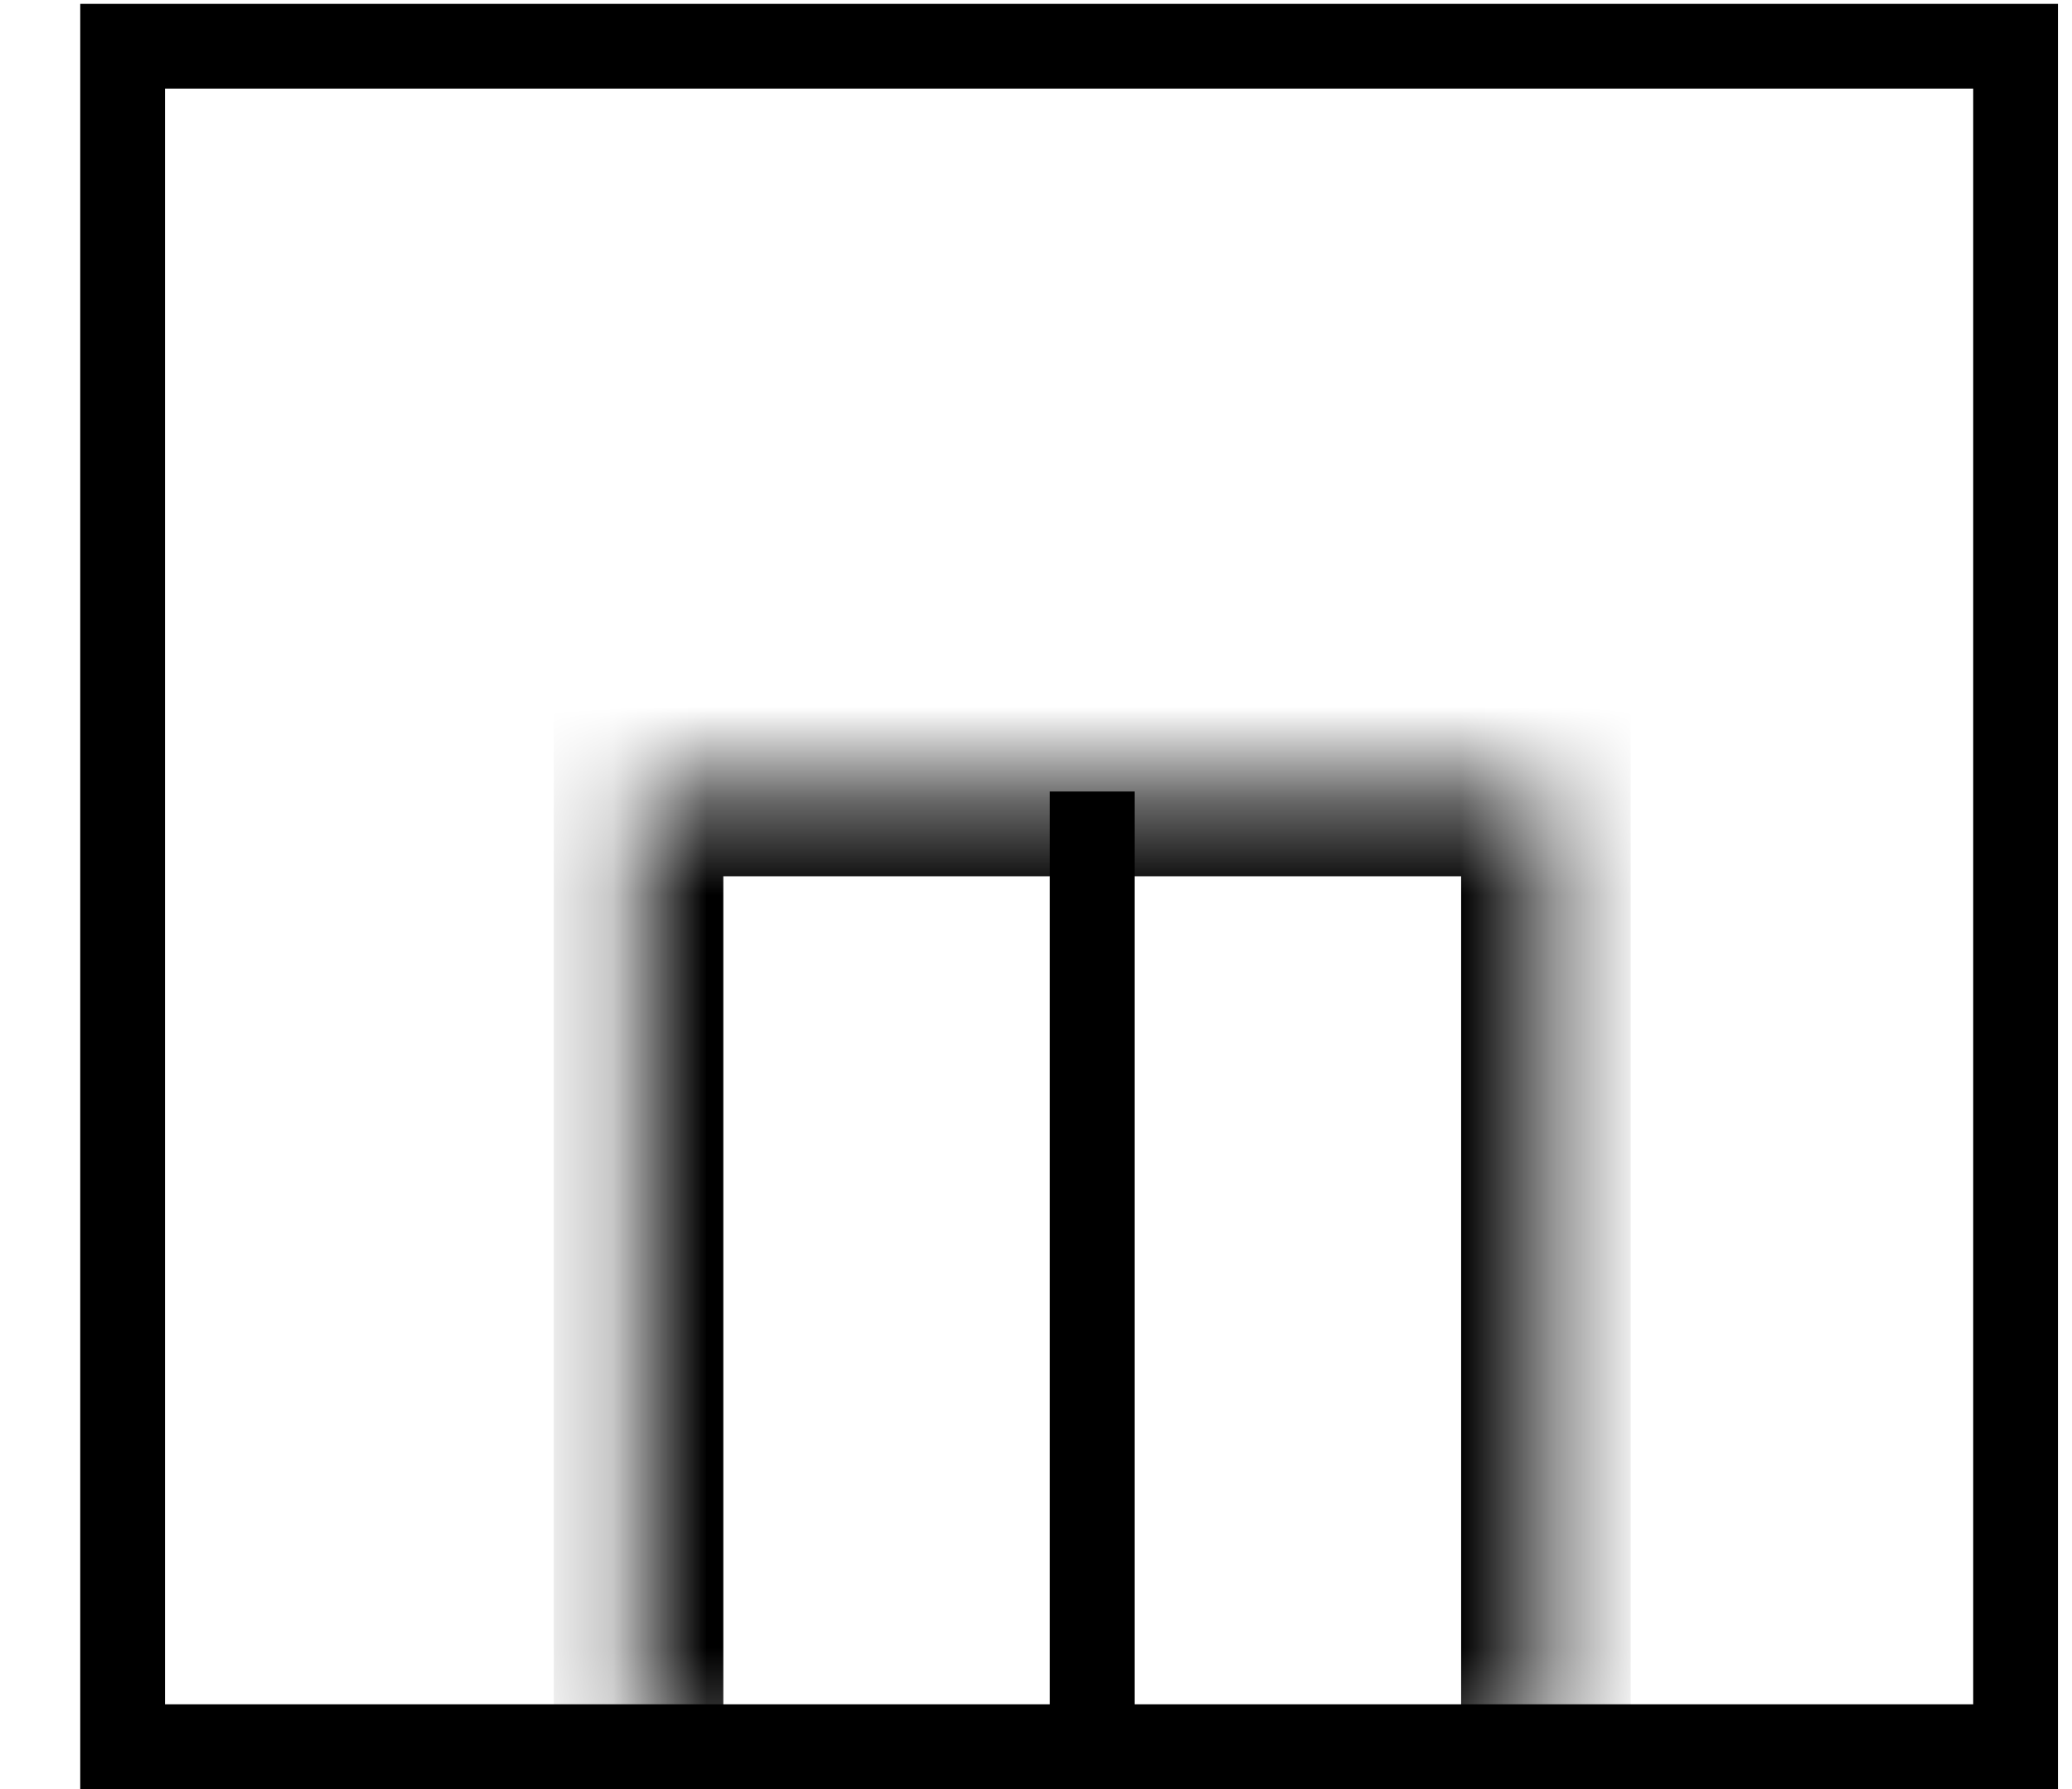
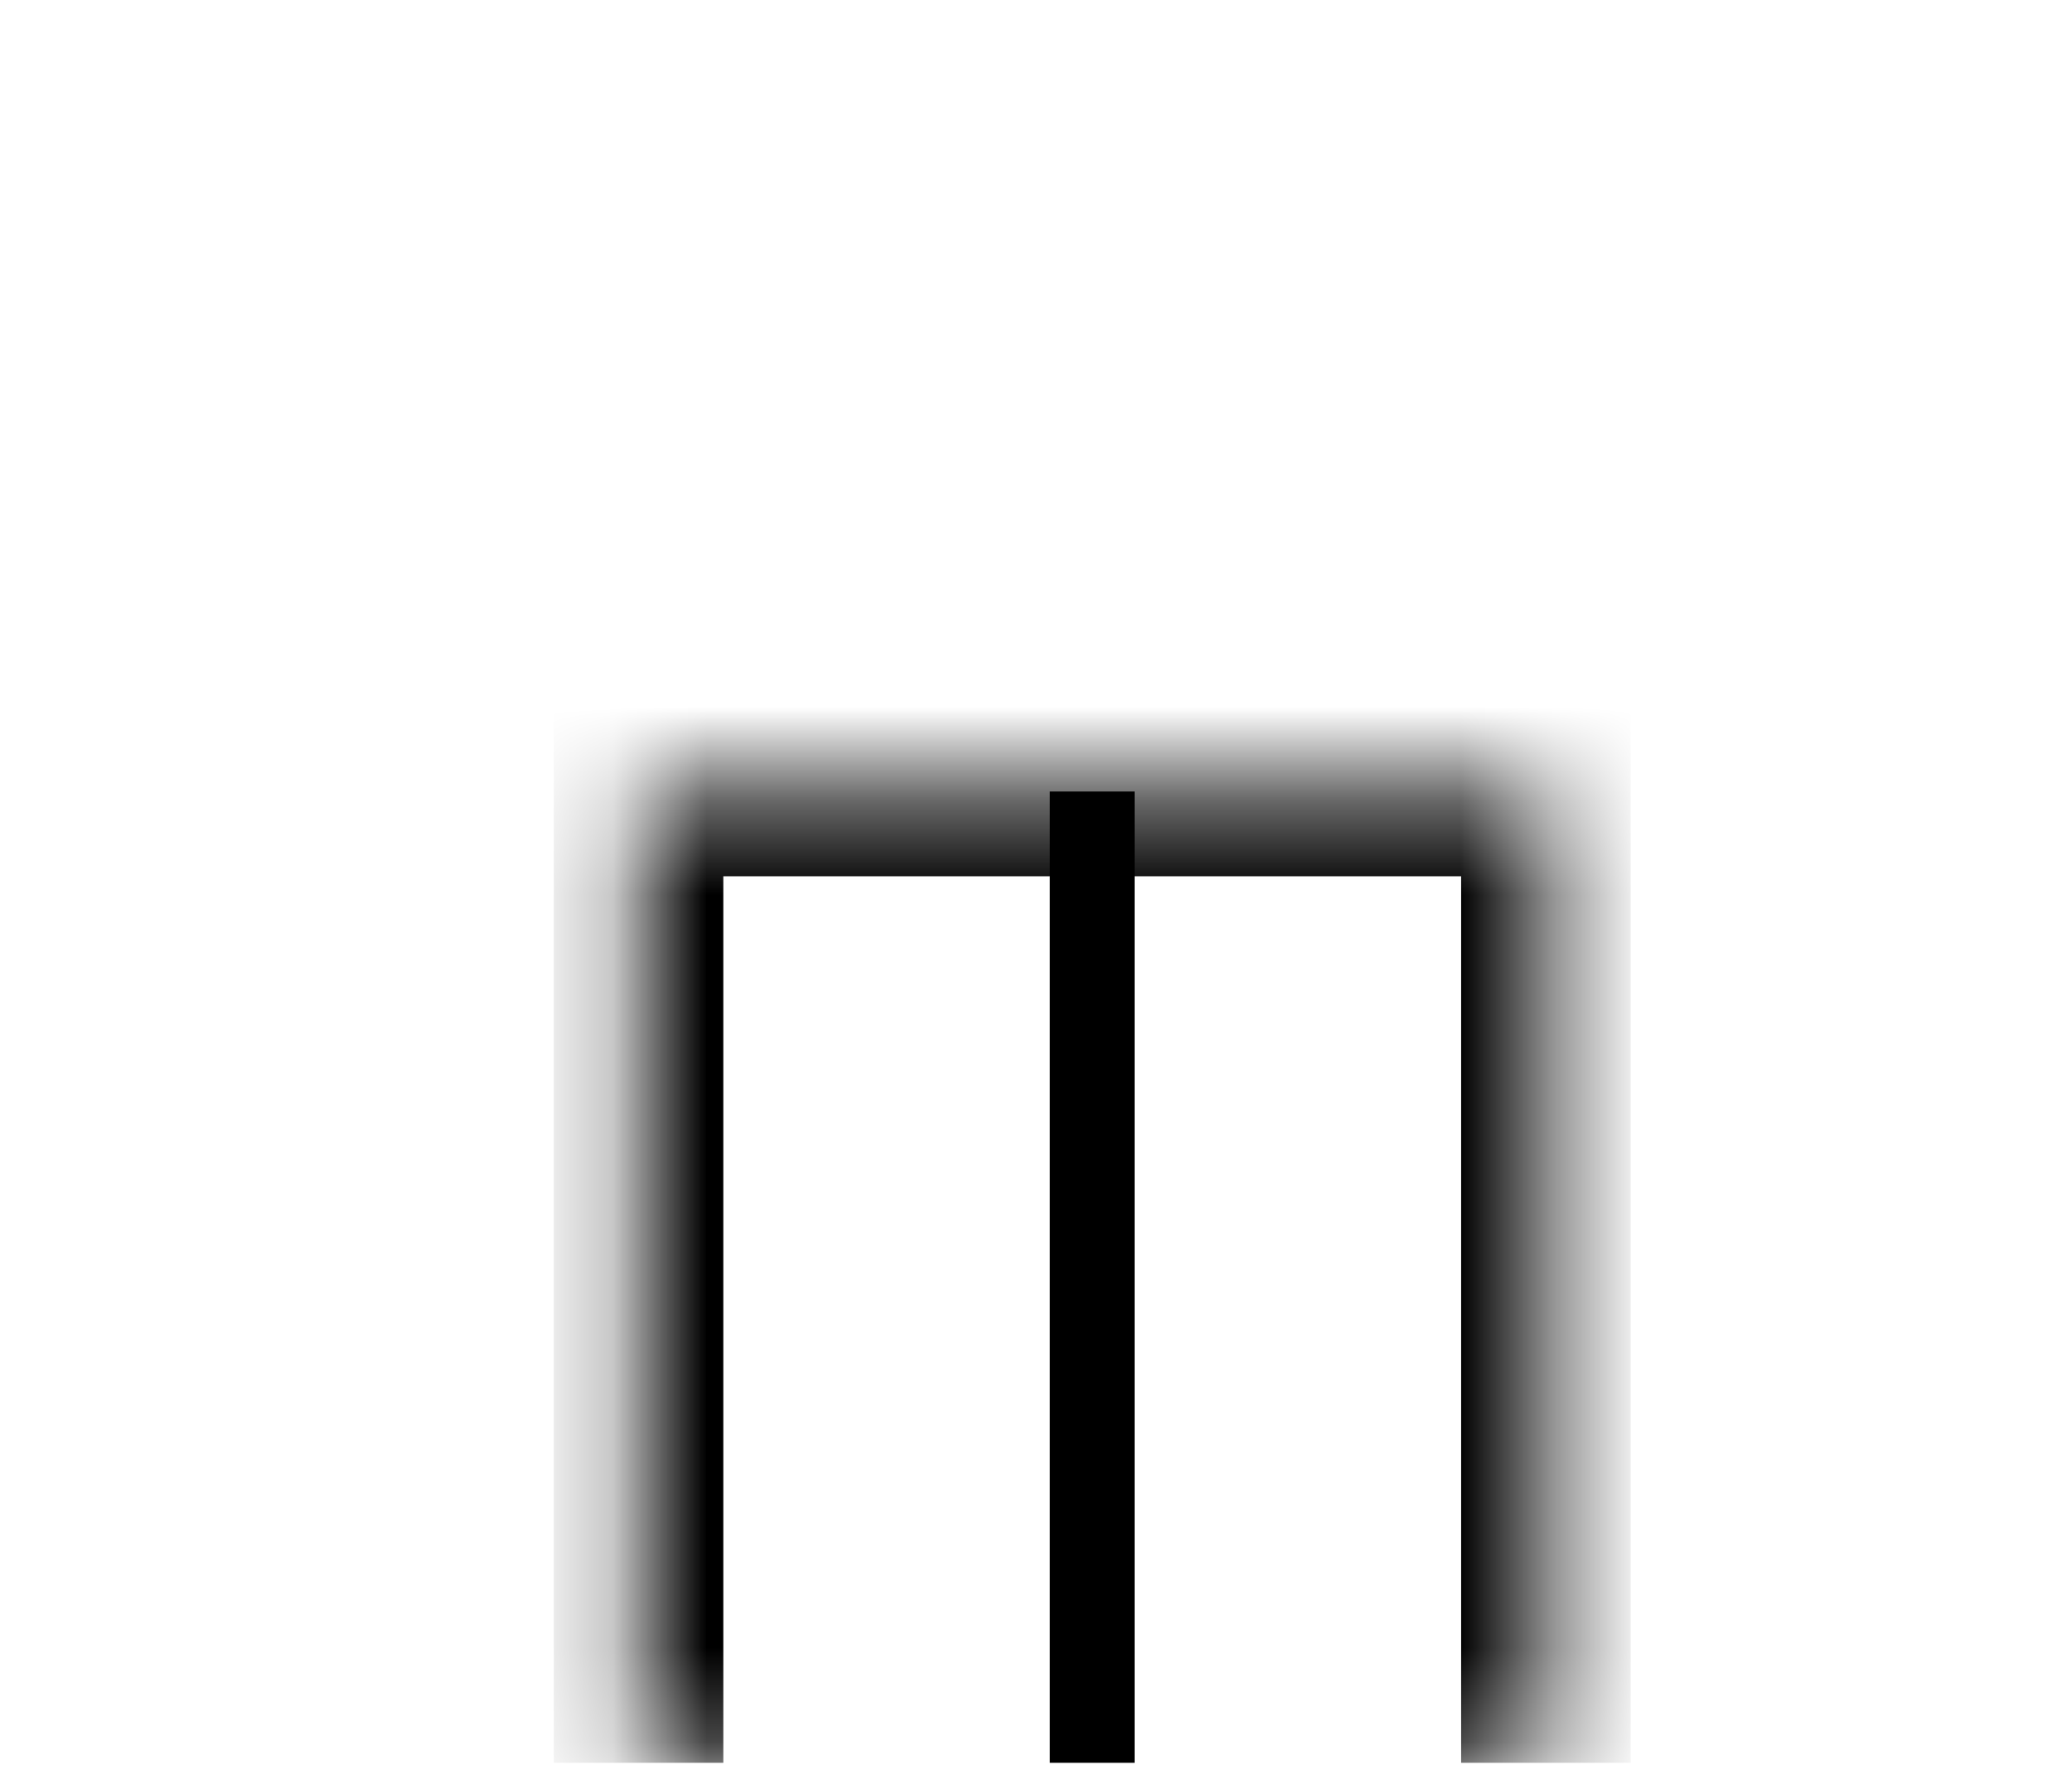
<svg xmlns="http://www.w3.org/2000/svg" width="22" height="19" viewBox="0 0 22 19" fill="none">
  <g clip-path="url(#clip0_18241_26702)">
-     <path d="M21.401 0.491V18.55H1.302V0.491H21.401Z" stroke="black" stroke-width="0.9" stroke-miterlimit="10" />
    <mask id="path-2-inside-1_18241_26702" fill="white">
      <path d="M6.78 18.721V8.406H16.414V13.037V18.721" />
    </mask>
    <path d="M6.78 8.406V7.506H5.88V8.406H6.78ZM16.414 8.406H17.314V7.506H16.414V8.406ZM6.78 18.721H7.68V8.406H6.78H5.88V18.721H6.78ZM6.78 8.406V9.306H16.414V8.406V7.506H6.78V8.406ZM16.414 8.406H15.514V13.037H16.414H17.314V8.406H16.414ZM16.414 13.037H15.514V18.721H16.414H17.314V13.037H16.414Z" fill="black" mask="url(#path-2-inside-1_18241_26702)" />
    <path d="M11.597 8.406V18.721" stroke="black" stroke-width="0.9" stroke-miterlimit="10" />
  </g>
  <defs>
    <clipPath id="clip0_18241_26702">
      <rect width="21" height="19" fill="white" transform="translate(0.851)" />
    </clipPath>
  </defs>
</svg>